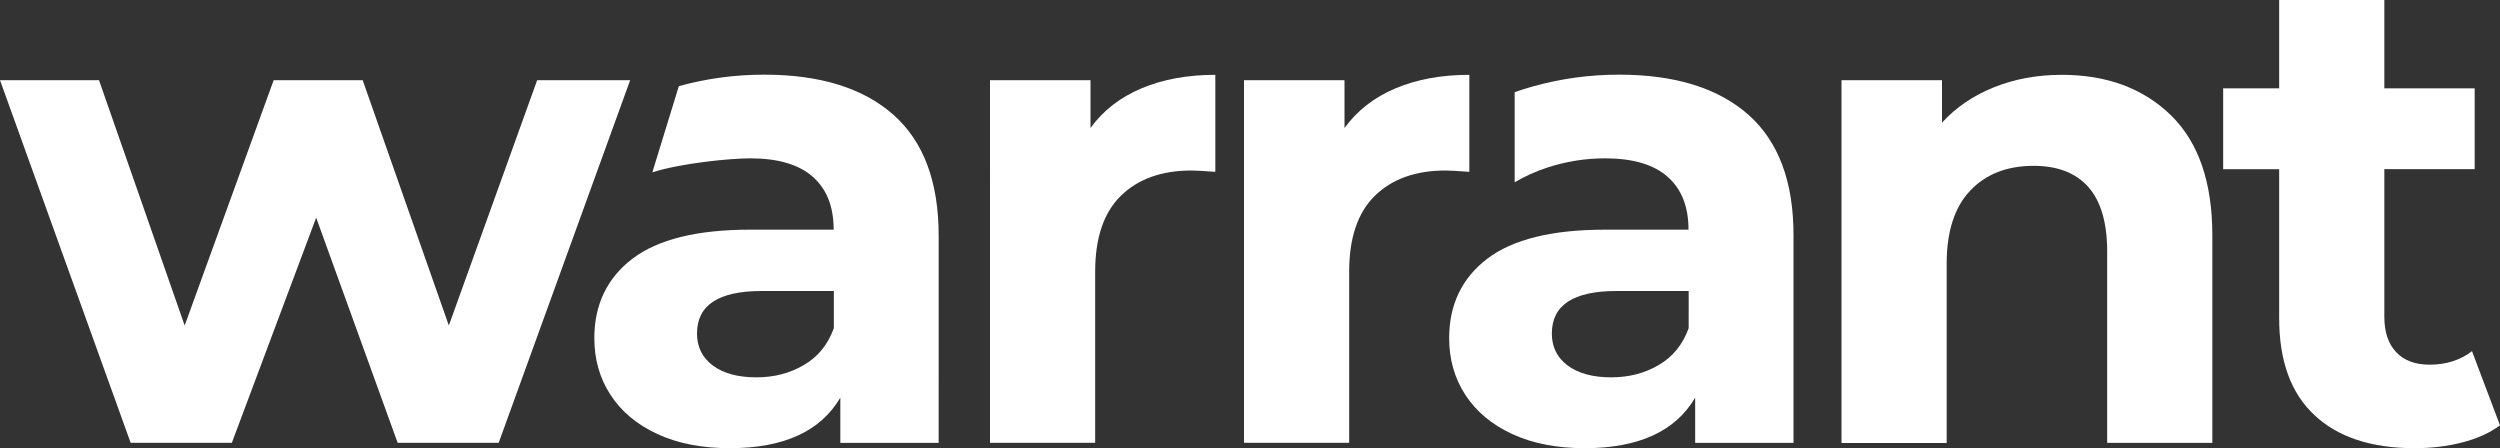
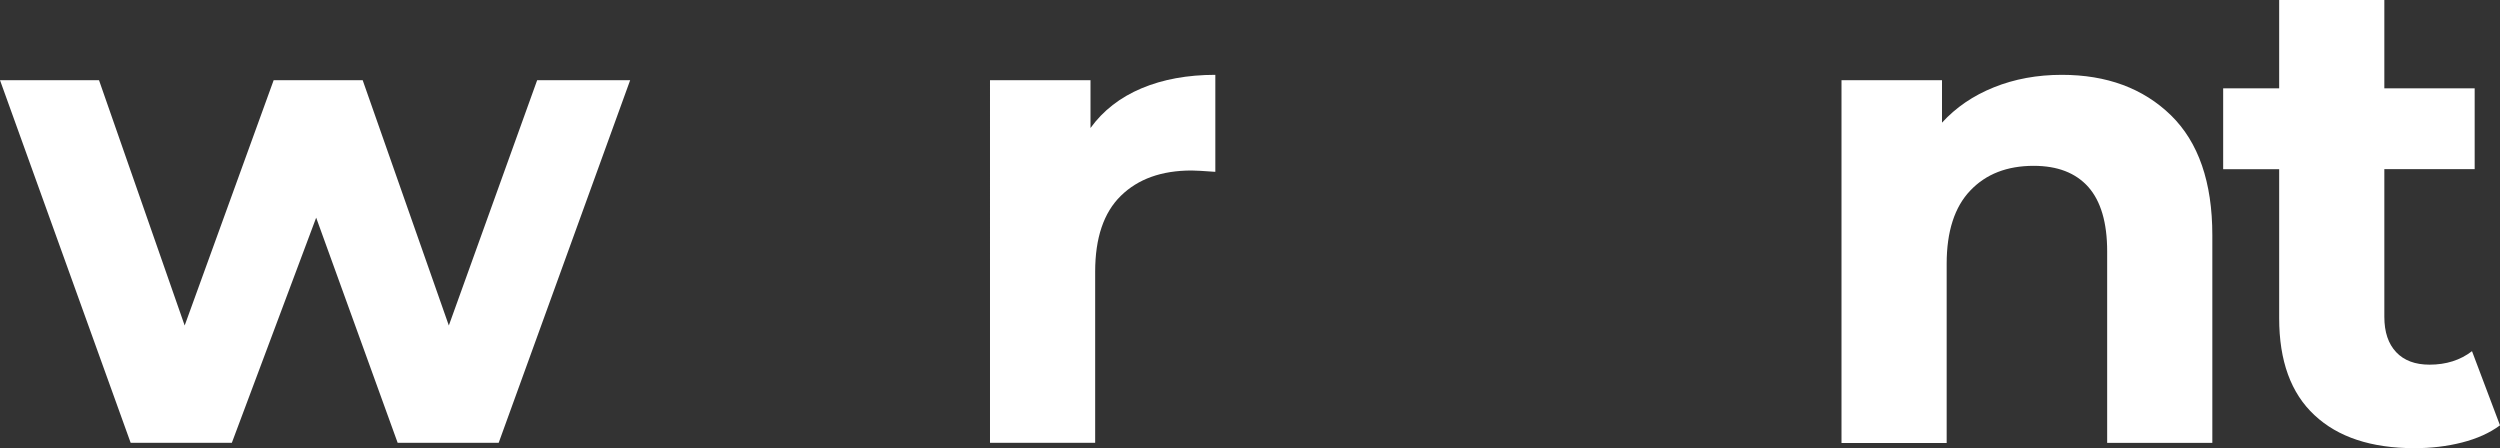
<svg xmlns="http://www.w3.org/2000/svg" version="1.1" id="Layer_1" x="0px" y="0px" viewBox="0 0 150 26.89" style="enable-background:new 0 0 150 26.89;" xml:space="preserve">
  <rect x="0" y="0" width="150" height="26.89" fill="#333333" stroke="none" />
  <style type="text/css"> .st0{fill:#FFFFFF;} </style>
  <g>
    <polygon class="st0" points="37.81,4.81 29.92,26.57 23.86,26.57 18.97,13.06 13.91,26.57 7.84,26.57 0,4.81 5.94,4.81 11.08,19.53 16.42,4.81 21.76,4.81 26.93,19.53 32.23,4.81 " />
    <path class="st0" d="M68.49,5.3c1.28-0.54,2.76-0.81,4.43-0.81v5.82c-0.7-0.05-1.17-0.08-1.42-0.08c-1.81,0-3.22,0.51-4.25,1.52 c-1.03,1.01-1.54,2.53-1.54,4.55v10.27h-6.31V4.81h6.03v2.87C66.19,6.63,67.21,5.84,68.49,5.3" />
-     <path class="st0" d="M83.73,5.3c1.28-0.54,2.76-0.81,4.43-0.81v5.82c-0.7-0.05-1.17-0.08-1.42-0.08c-1.81,0-3.22,0.51-4.25,1.52 c-1.03,1.01-1.54,2.53-1.54,4.55v10.27h-6.31V4.81h6.03v2.87C81.44,6.63,82.45,5.84,83.73,5.3" />
    <path class="st0" d="M130.25,6.91c1.66,1.62,2.49,4.02,2.49,7.2v12.46h-6.31V15.08c0-1.72-0.38-3.01-1.13-3.86 c-0.76-0.85-1.85-1.27-3.28-1.27c-1.59,0-2.86,0.49-3.8,1.48c-0.94,0.98-1.42,2.45-1.42,4.39v10.76h-6.31V4.81h6.03v2.55 c0.84-0.92,1.87-1.62,3.11-2.12c1.24-0.5,2.6-0.75,4.08-0.75C126.41,4.49,128.59,5.3,130.25,6.91" />
    <path class="st0" d="M150,25.52c-0.62,0.46-1.38,0.8-2.28,1.03c-0.9,0.23-1.85,0.34-2.85,0.34c-2.59,0-4.59-0.66-6-1.98 c-1.42-1.32-2.12-3.26-2.12-5.82v-8.94h-3.36V5.3h3.36V0h6.31v5.3h5.42v4.85h-5.42v8.86c0,0.92,0.24,1.62,0.71,2.12 c0.47,0.5,1.14,0.75,2,0.75c1,0,1.85-0.27,2.55-0.81L150,25.52z" />
-     <path class="st0" d="M104.91,6.89c-1.81-1.6-4.39-2.41-7.76-2.41c-1.75,0-3.46,0.23-5.12,0.69c-0.4,0.11-0.78,0.23-1.15,0.36v5.41 c0.6-0.36,1.26-0.66,2-0.9C94,9.68,95.14,9.5,96.3,9.5c1.67,0,2.93,0.37,3.76,1.11c0.84,0.74,1.25,1.8,1.25,3.17H96.3 c-3.18,0-5.53,0.58-7.06,1.74c-1.52,1.16-2.29,2.75-2.29,4.77c0,1.27,0.32,2.4,0.97,3.4c0.65,1,1.58,1.78,2.81,2.35 c1.23,0.57,2.68,0.85,4.35,0.85c3.24,0,5.44-1.01,6.63-3.03v2.71h5.9V14.15C107.62,10.92,106.72,8.5,104.91,6.89z M101.32,19.69 c-0.35,0.97-0.94,1.71-1.78,2.2c-0.84,0.5-1.79,0.75-2.87,0.75c-1.11,0-1.98-0.24-2.61-0.71c-0.63-0.47-0.95-1.11-0.95-1.92 c0-1.7,1.29-2.55,3.88-2.55h4.33V19.69z" />
-     <path class="st0" d="M39.14,10.34c1.76-0.56,4.71-0.84,5.87-0.84c1.67,0,2.93,0.37,3.76,1.11c0.84,0.74,1.25,1.8,1.25,3.17h-5.01 c-3.18,0-5.53,0.58-7.06,1.74c-1.52,1.16-2.29,2.75-2.29,4.77c0,1.27,0.32,2.4,0.97,3.4c0.65,1,1.58,1.78,2.81,2.35 c1.23,0.57,2.68,0.85,4.35,0.85c3.24,0,5.44-1.01,6.63-3.03v2.71h5.9V14.15c0-3.24-0.9-5.65-2.71-7.26 c-1.81-1.6-4.39-2.41-7.76-2.41c-1.75,0-3.46,0.23-5.12,0.69L39.14,10.34z M50.03,19.69c-0.35,0.97-0.94,1.71-1.78,2.2 c-0.84,0.5-1.79,0.75-2.87,0.75c-1.11,0-1.98-0.24-2.61-0.71c-0.63-0.47-0.95-1.11-0.95-1.92c0-1.7,1.29-2.55,3.88-2.55h4.33V19.69 z" />
  </g>
</svg>